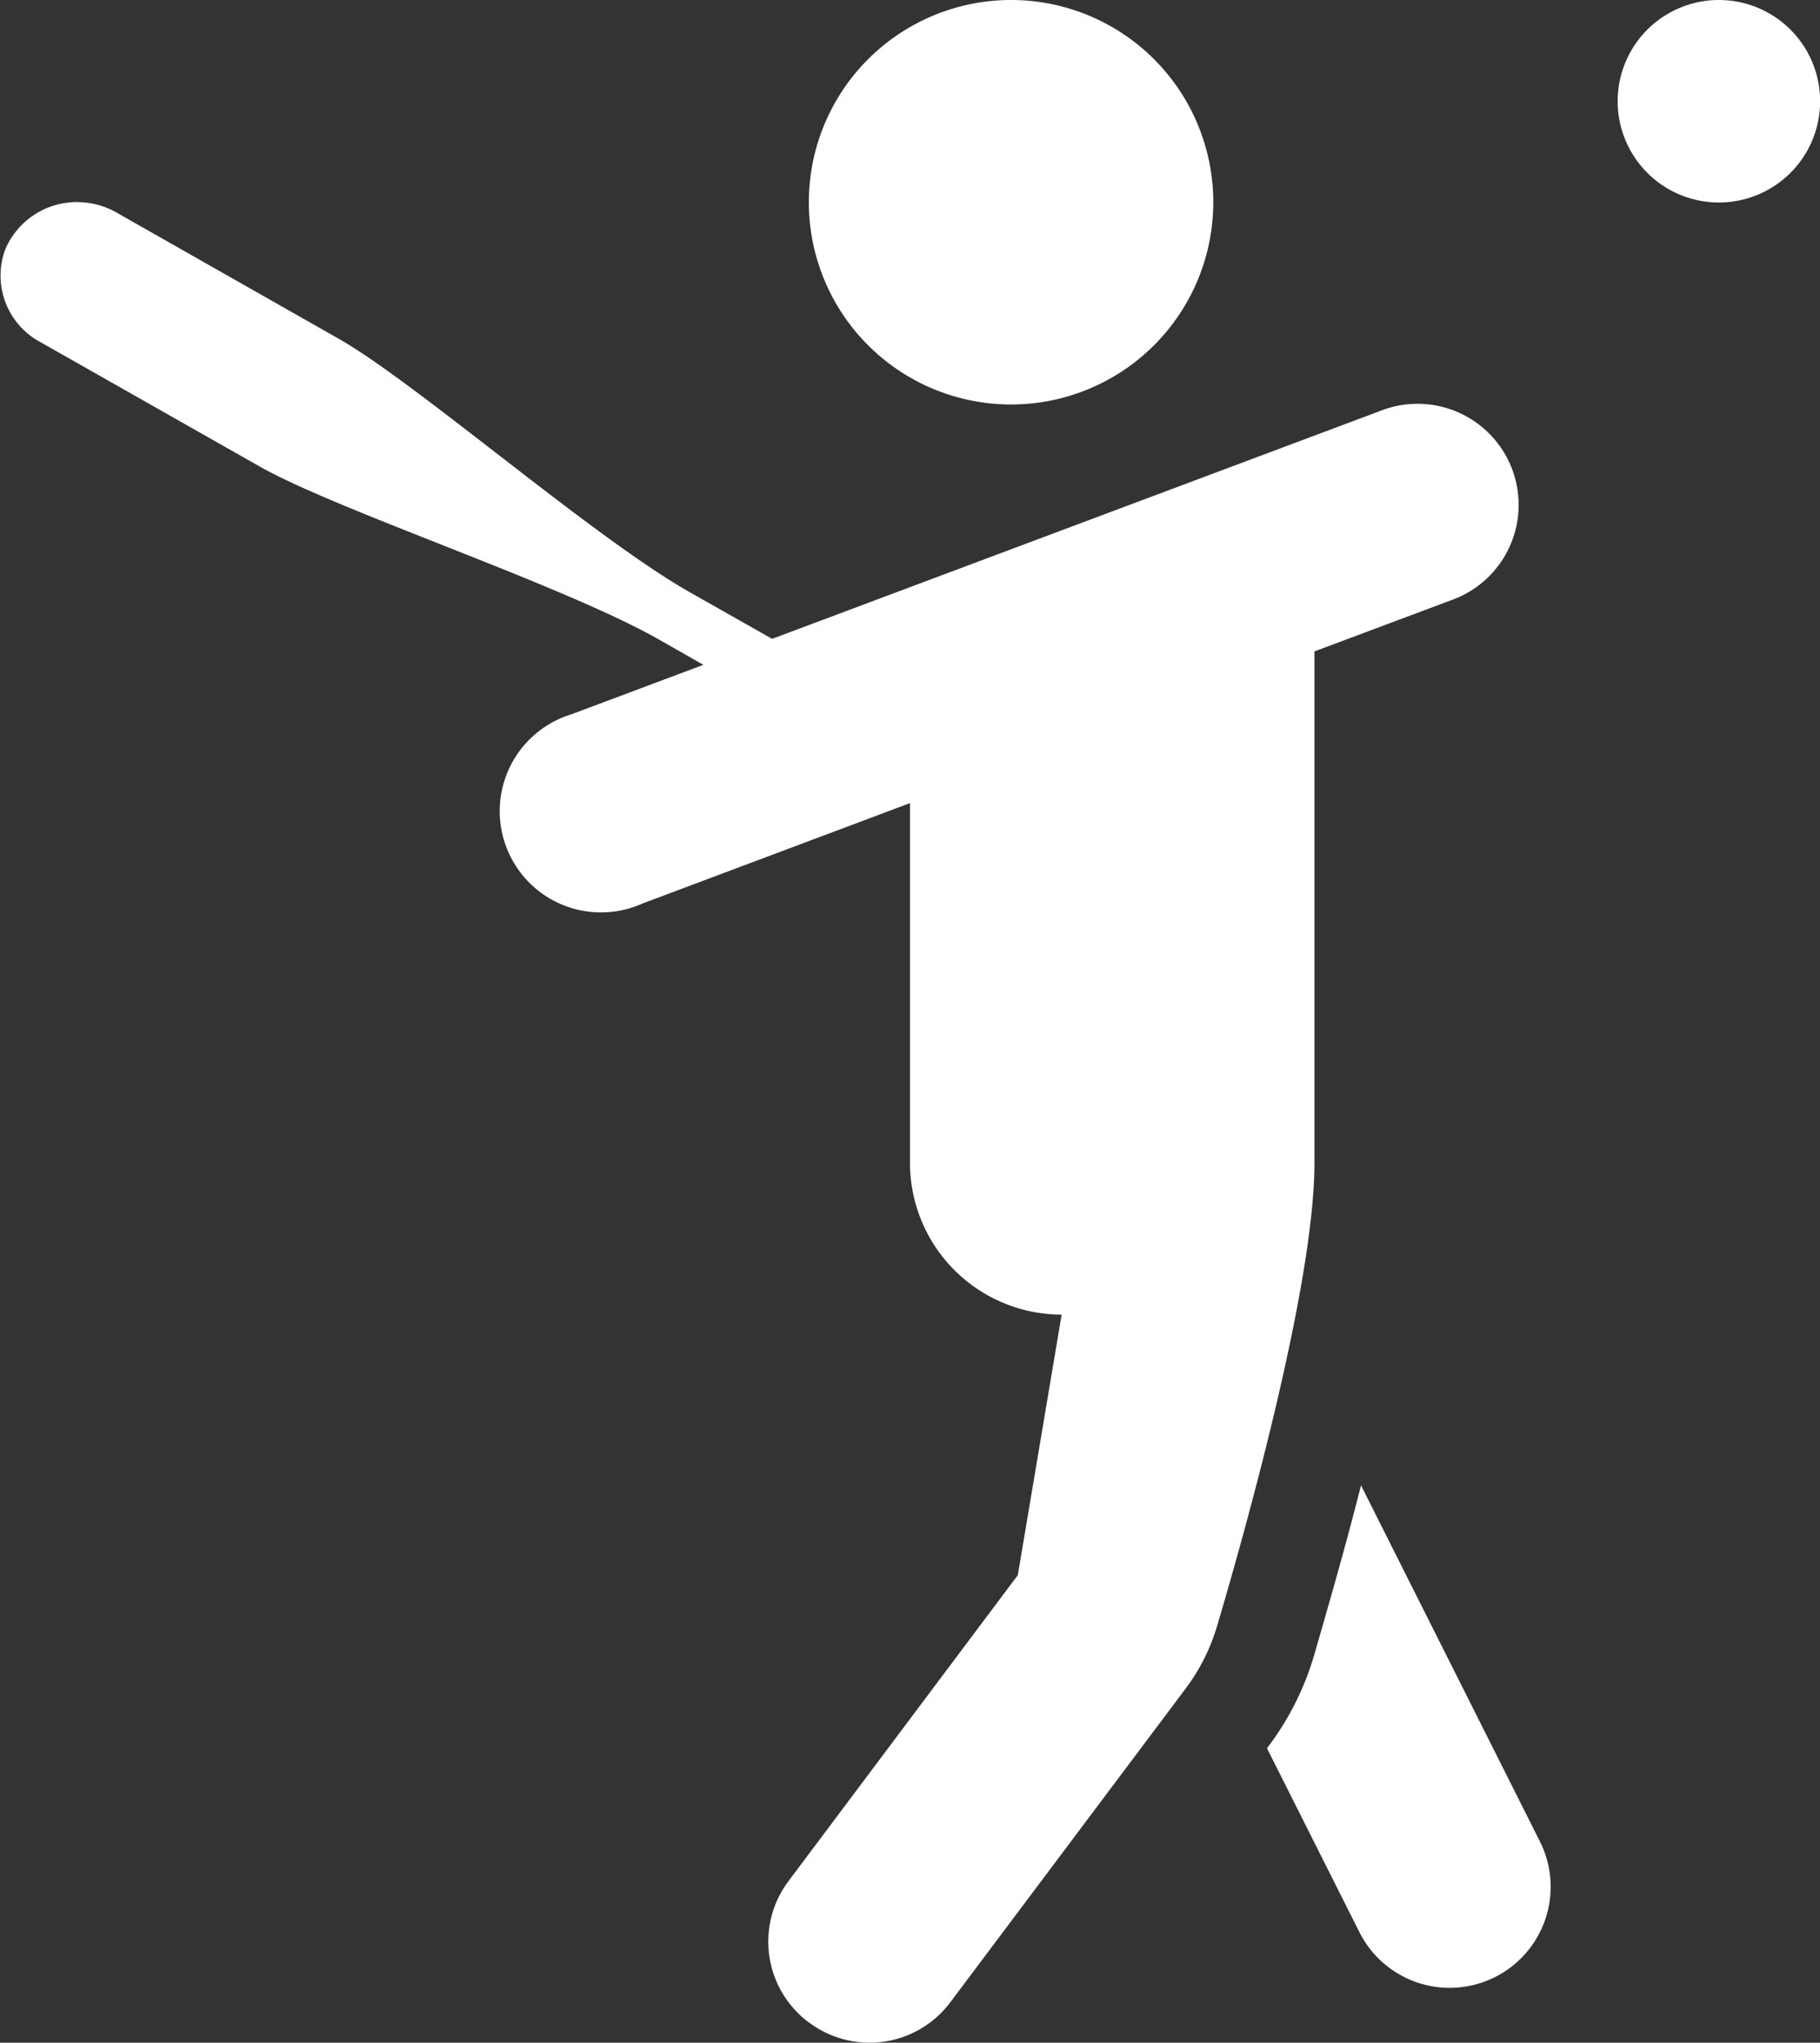
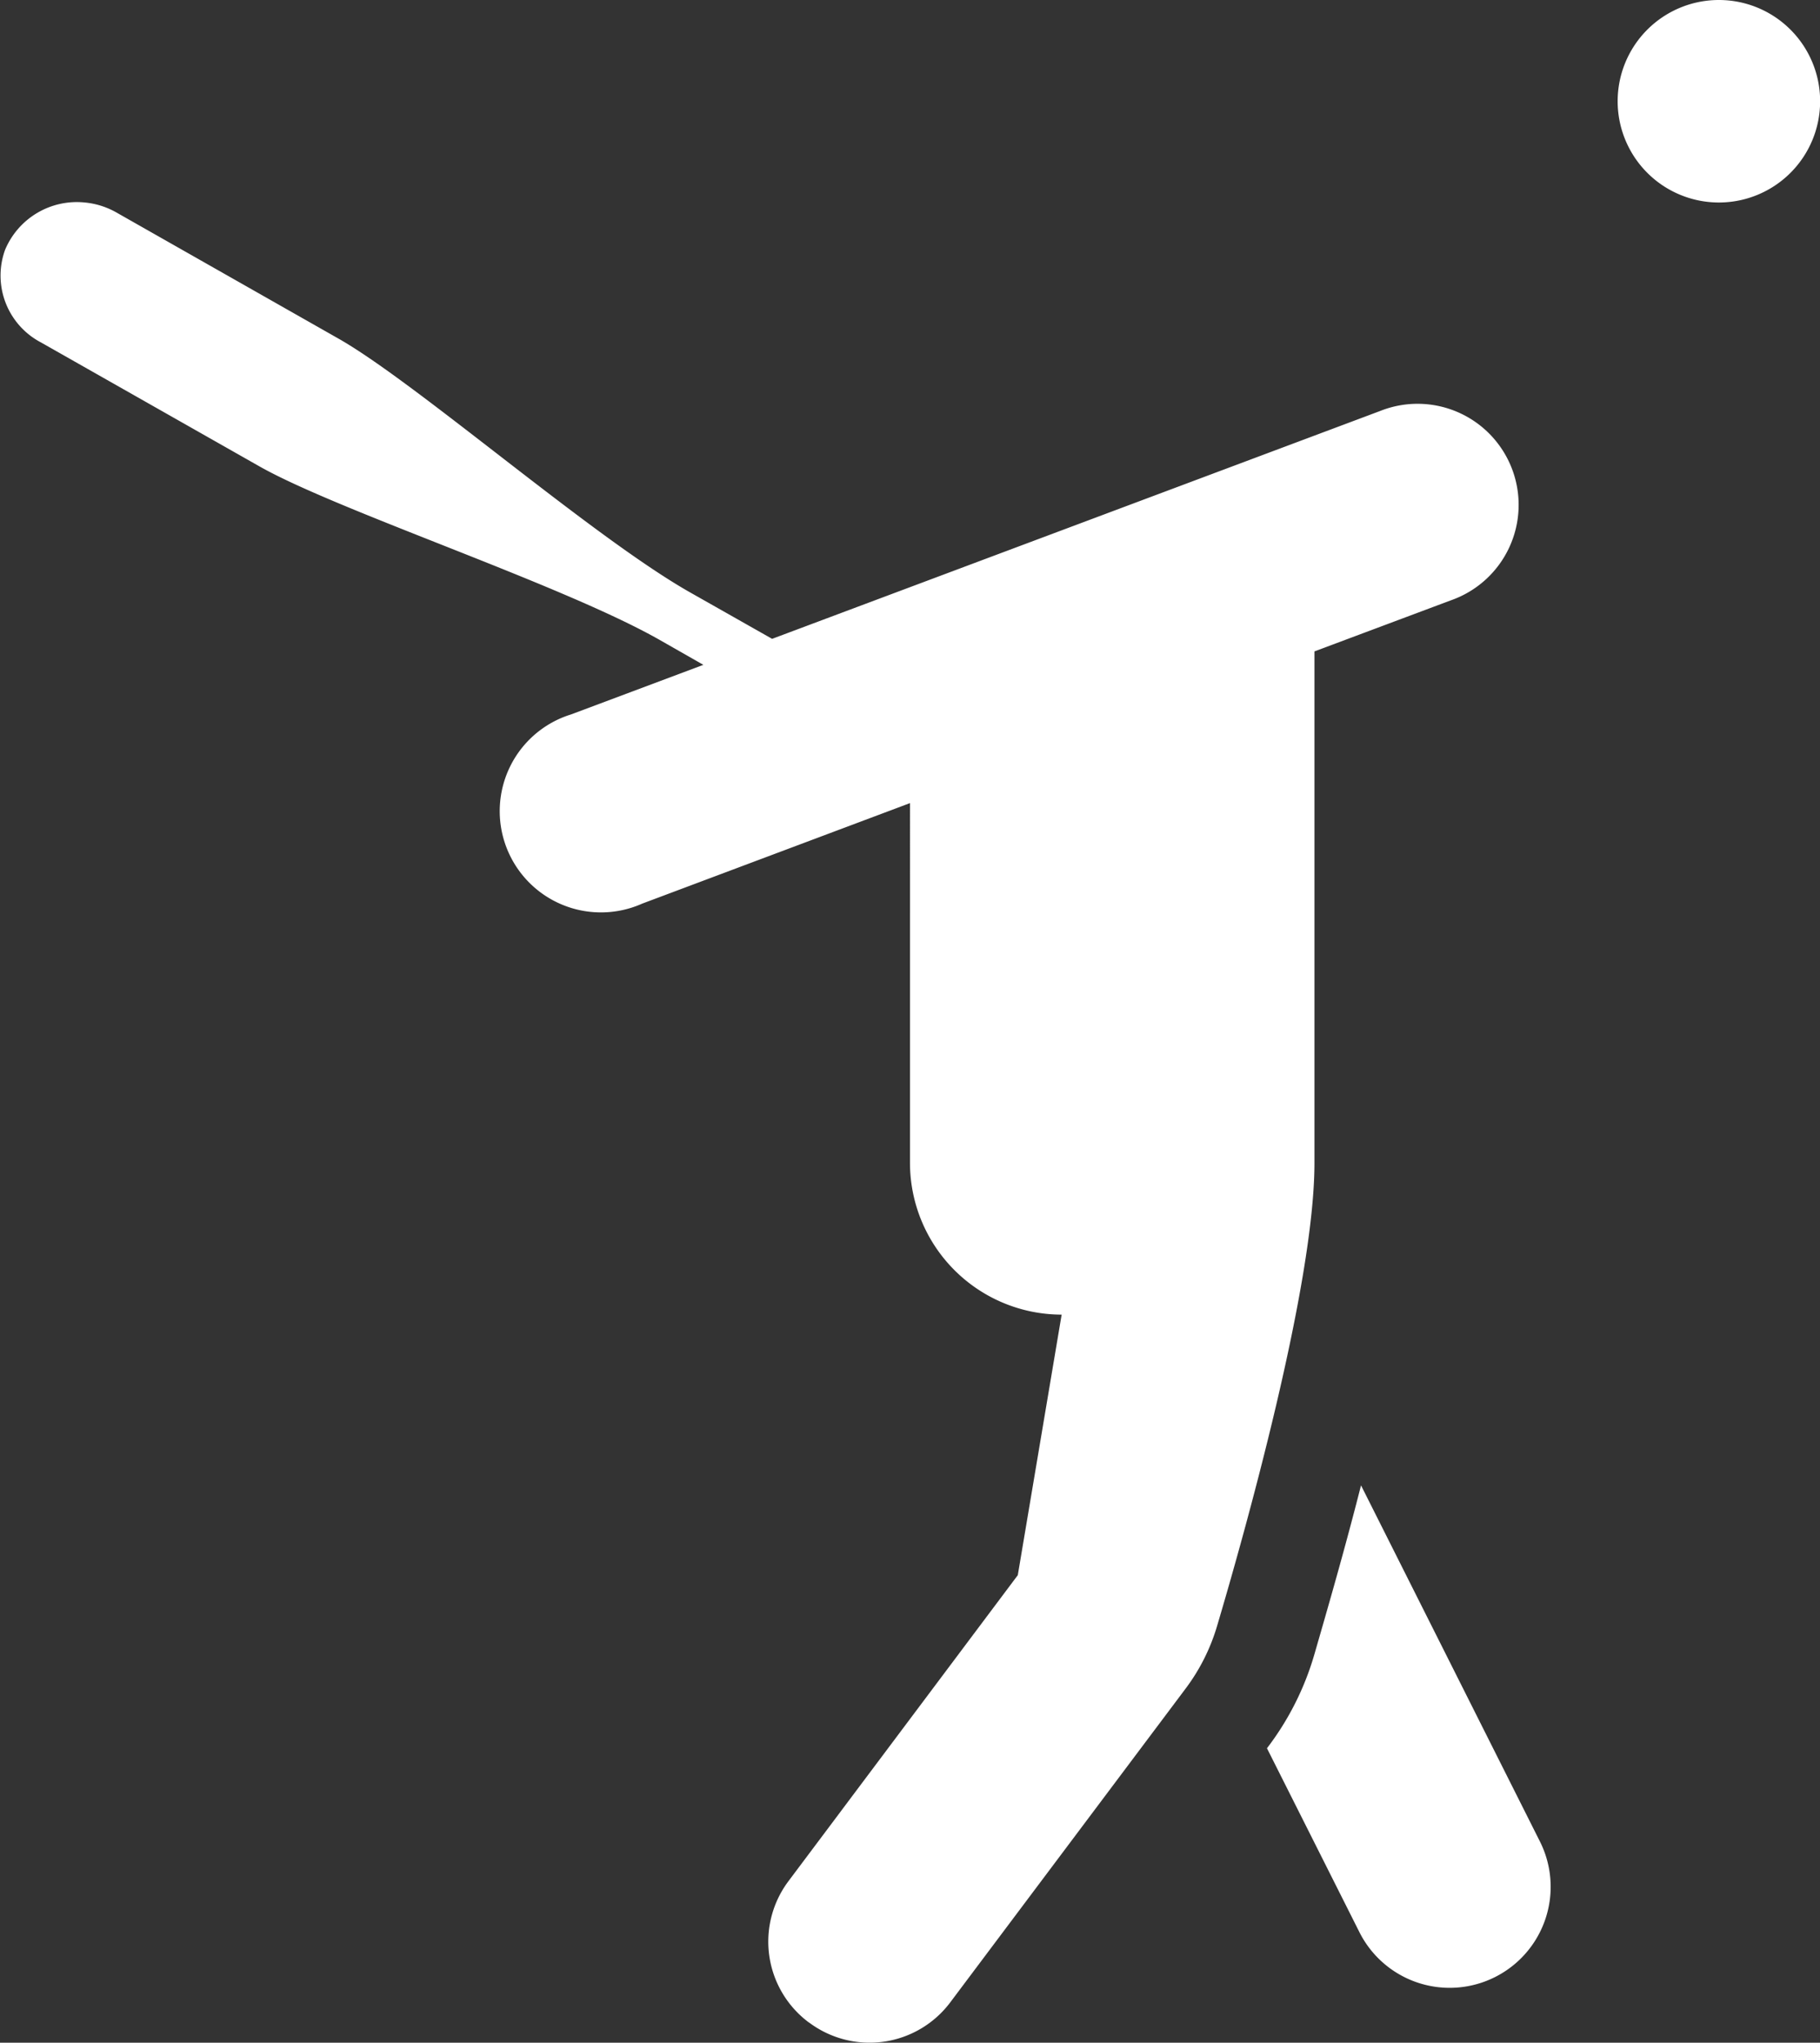
<svg xmlns="http://www.w3.org/2000/svg" width="57.529" height="64.562" viewBox="0 0 57.529 64.562">
  <rect x="0" y="0" width="57.529" height="64.562" fill="#333333" stroke="none" />
-   <path id="sector-ic5" d="M33.96,2a6.392,6.392,0,1,0,6.392,6.392A6.391,6.391,0,0,0,33.96,2ZM56.334,2a3.2,3.2,0,1,0,3.2,3.2A3.2,3.2,0,0,0,56.334,2ZM4.682,8.4A2.458,2.458,0,0,0,2.16,9.9,2.386,2.386,0,0,0,3.3,12.825l6.9,3.914c2.467,1.4,9.569,3.733,12.654,5.487l1.38.787L20.052,24.58A3.2,3.2,0,1,0,22.3,30.56l8.465-3.177V38.756a4.8,4.8,0,0,0,4.794,4.794l-1.386,8.234-7.248,9.67a3.185,3.185,0,0,0,.637,4.463l.013.006a3.188,3.188,0,0,0,4.463-.637l7.423-9.895a6.235,6.235,0,0,0,1.011-2c.857-2.889,3.078-10.762,3.078-14.633V22.588l4.32-1.617a3.195,3.195,0,1,0-2.248-5.98l-19.215,7.2L23.8,20.715c-3.088-1.755-8.626-6.606-11.093-8.009L5.694,8.723A2.5,2.5,0,0,0,4.682,8.4Zm40.34,40.546c-.511,2.014-1.058,3.9-1.473,5.337a9,9,0,0,1-1.5,2.972l2.922,5.812a3.192,3.192,0,0,0,5.706-2.865Z" transform="translate(-2.001 -2)" fill="#fff" />
+   <path id="sector-ic5" d="M33.96,2A6.391,6.391,0,0,0,33.96,2ZM56.334,2a3.2,3.2,0,1,0,3.2,3.2A3.2,3.2,0,0,0,56.334,2ZM4.682,8.4A2.458,2.458,0,0,0,2.16,9.9,2.386,2.386,0,0,0,3.3,12.825l6.9,3.914c2.467,1.4,9.569,3.733,12.654,5.487l1.38.787L20.052,24.58A3.2,3.2,0,1,0,22.3,30.56l8.465-3.177V38.756a4.8,4.8,0,0,0,4.794,4.794l-1.386,8.234-7.248,9.67a3.185,3.185,0,0,0,.637,4.463l.013.006a3.188,3.188,0,0,0,4.463-.637l7.423-9.895a6.235,6.235,0,0,0,1.011-2c.857-2.889,3.078-10.762,3.078-14.633V22.588l4.32-1.617a3.195,3.195,0,1,0-2.248-5.98l-19.215,7.2L23.8,20.715c-3.088-1.755-8.626-6.606-11.093-8.009L5.694,8.723A2.5,2.5,0,0,0,4.682,8.4Zm40.34,40.546c-.511,2.014-1.058,3.9-1.473,5.337a9,9,0,0,1-1.5,2.972l2.922,5.812a3.192,3.192,0,0,0,5.706-2.865Z" transform="translate(-2.001 -2)" fill="#fff" />
</svg>